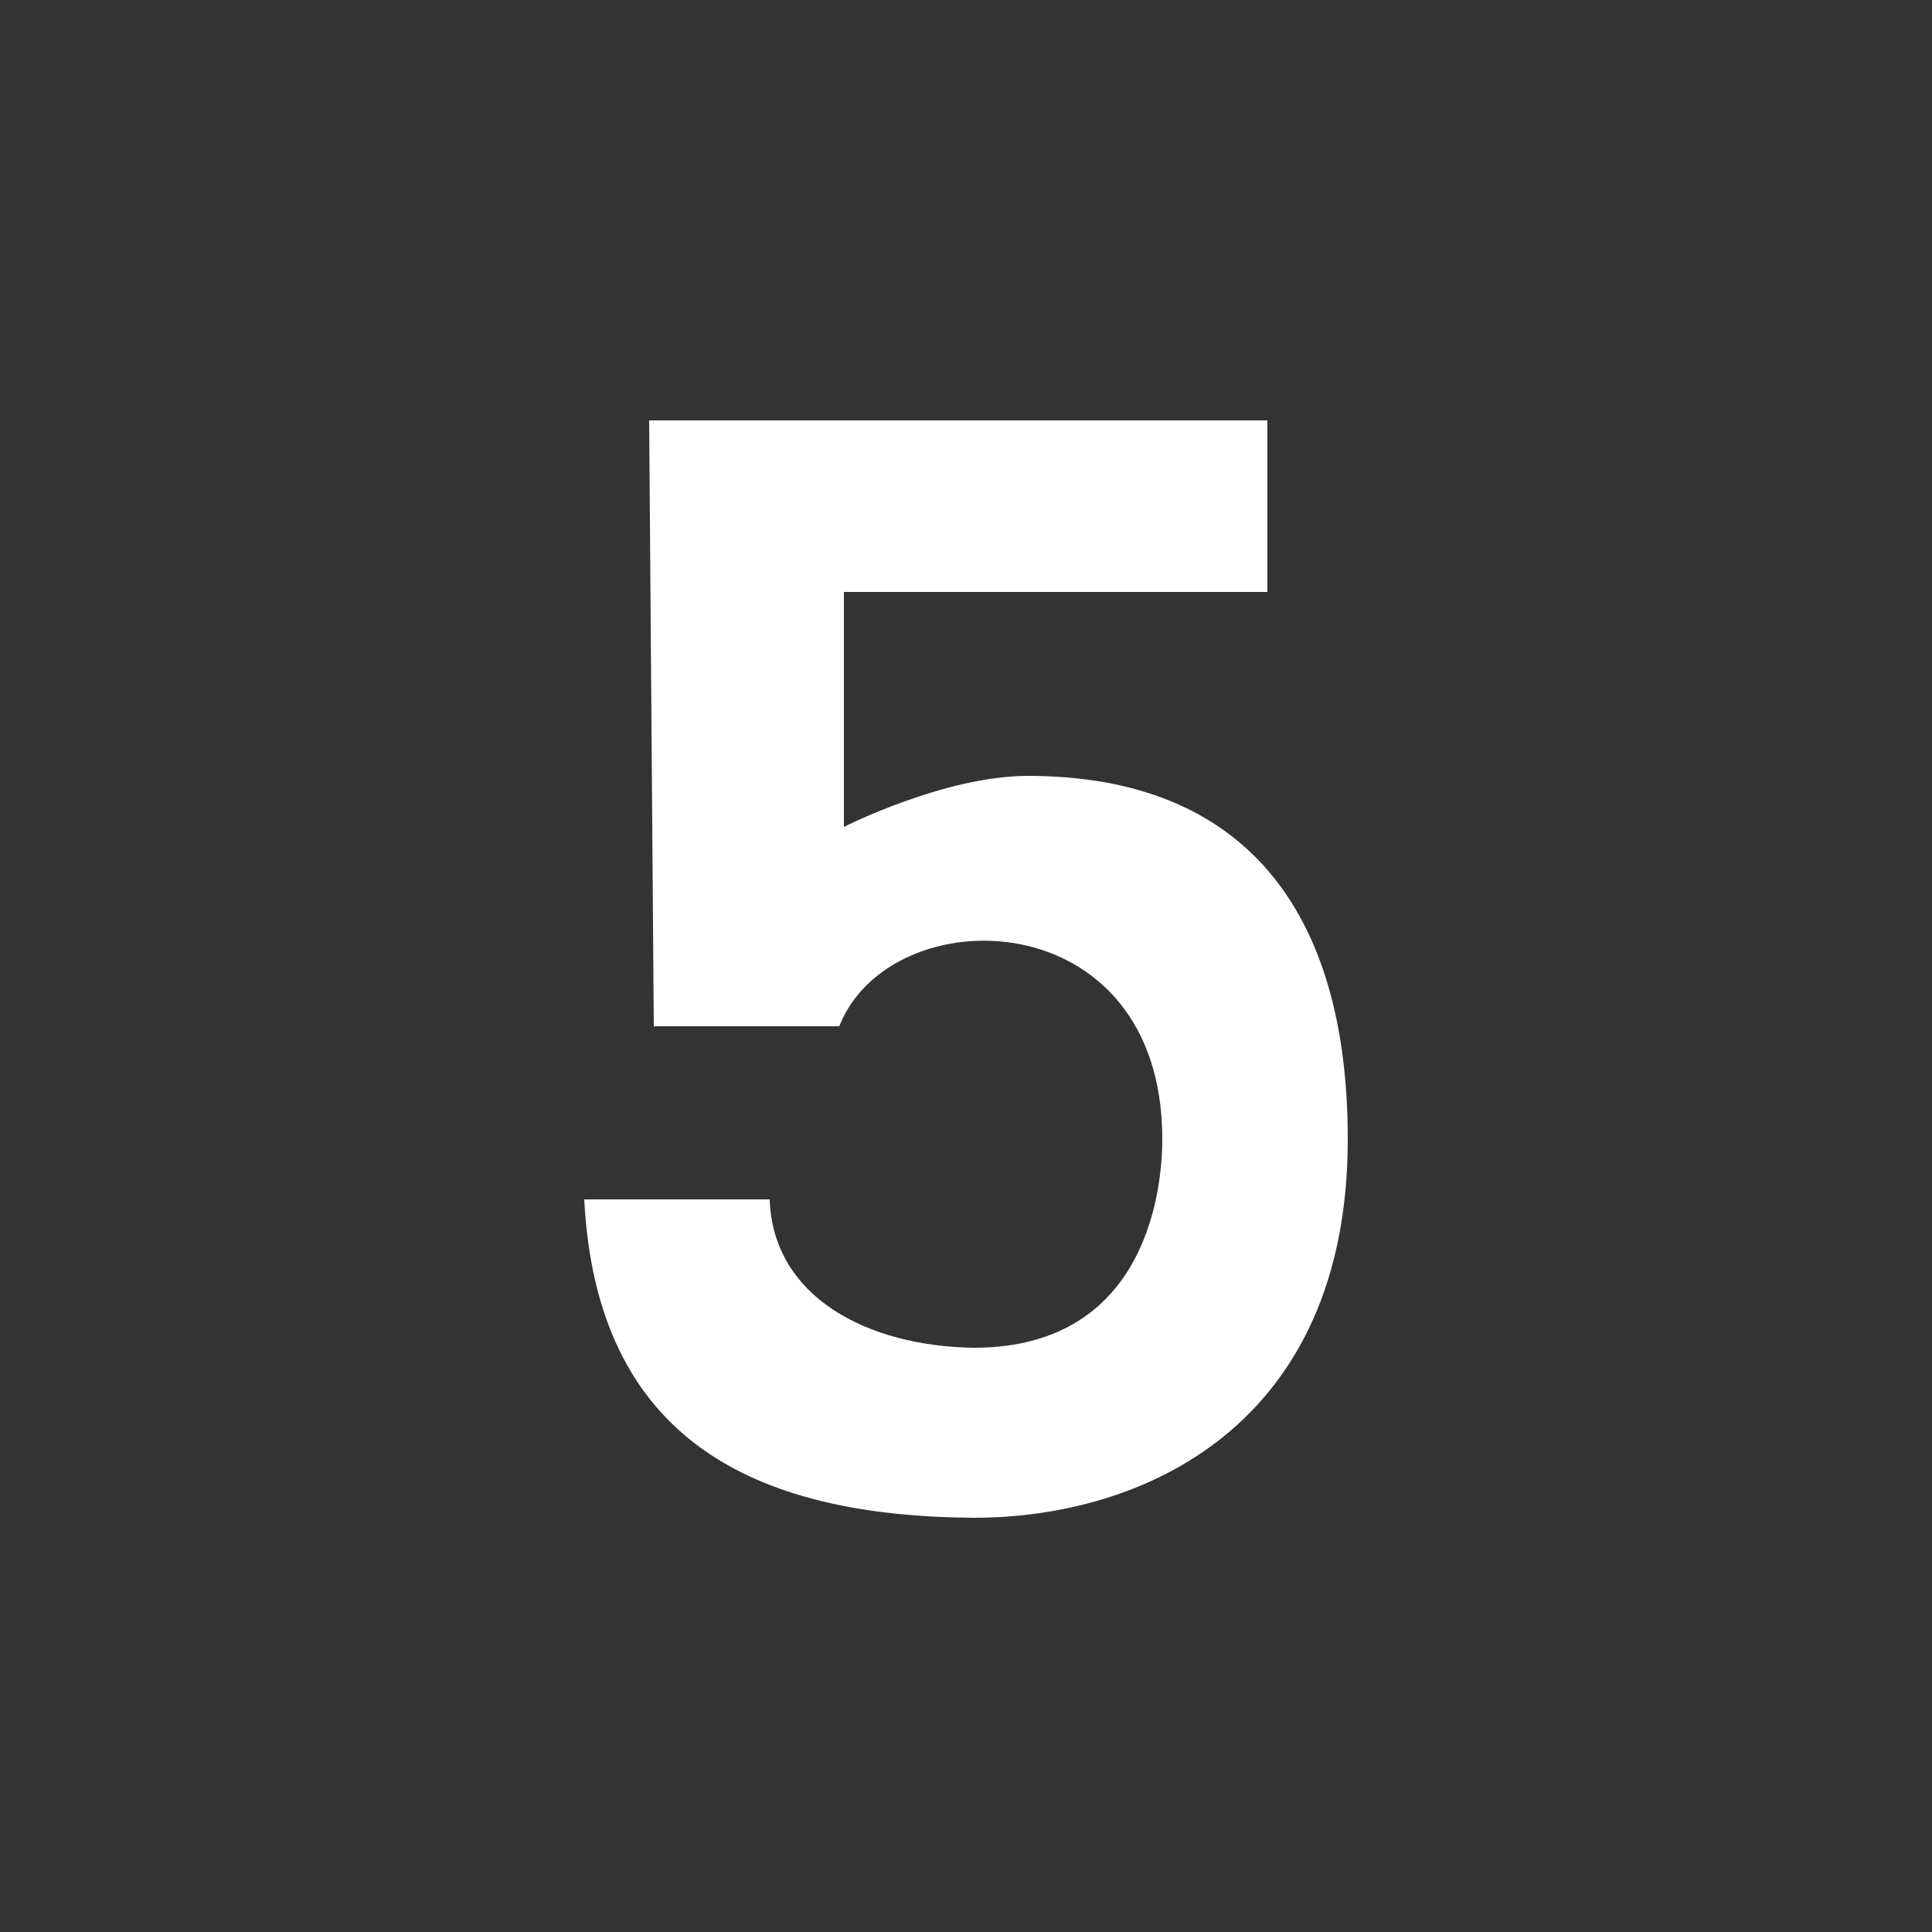
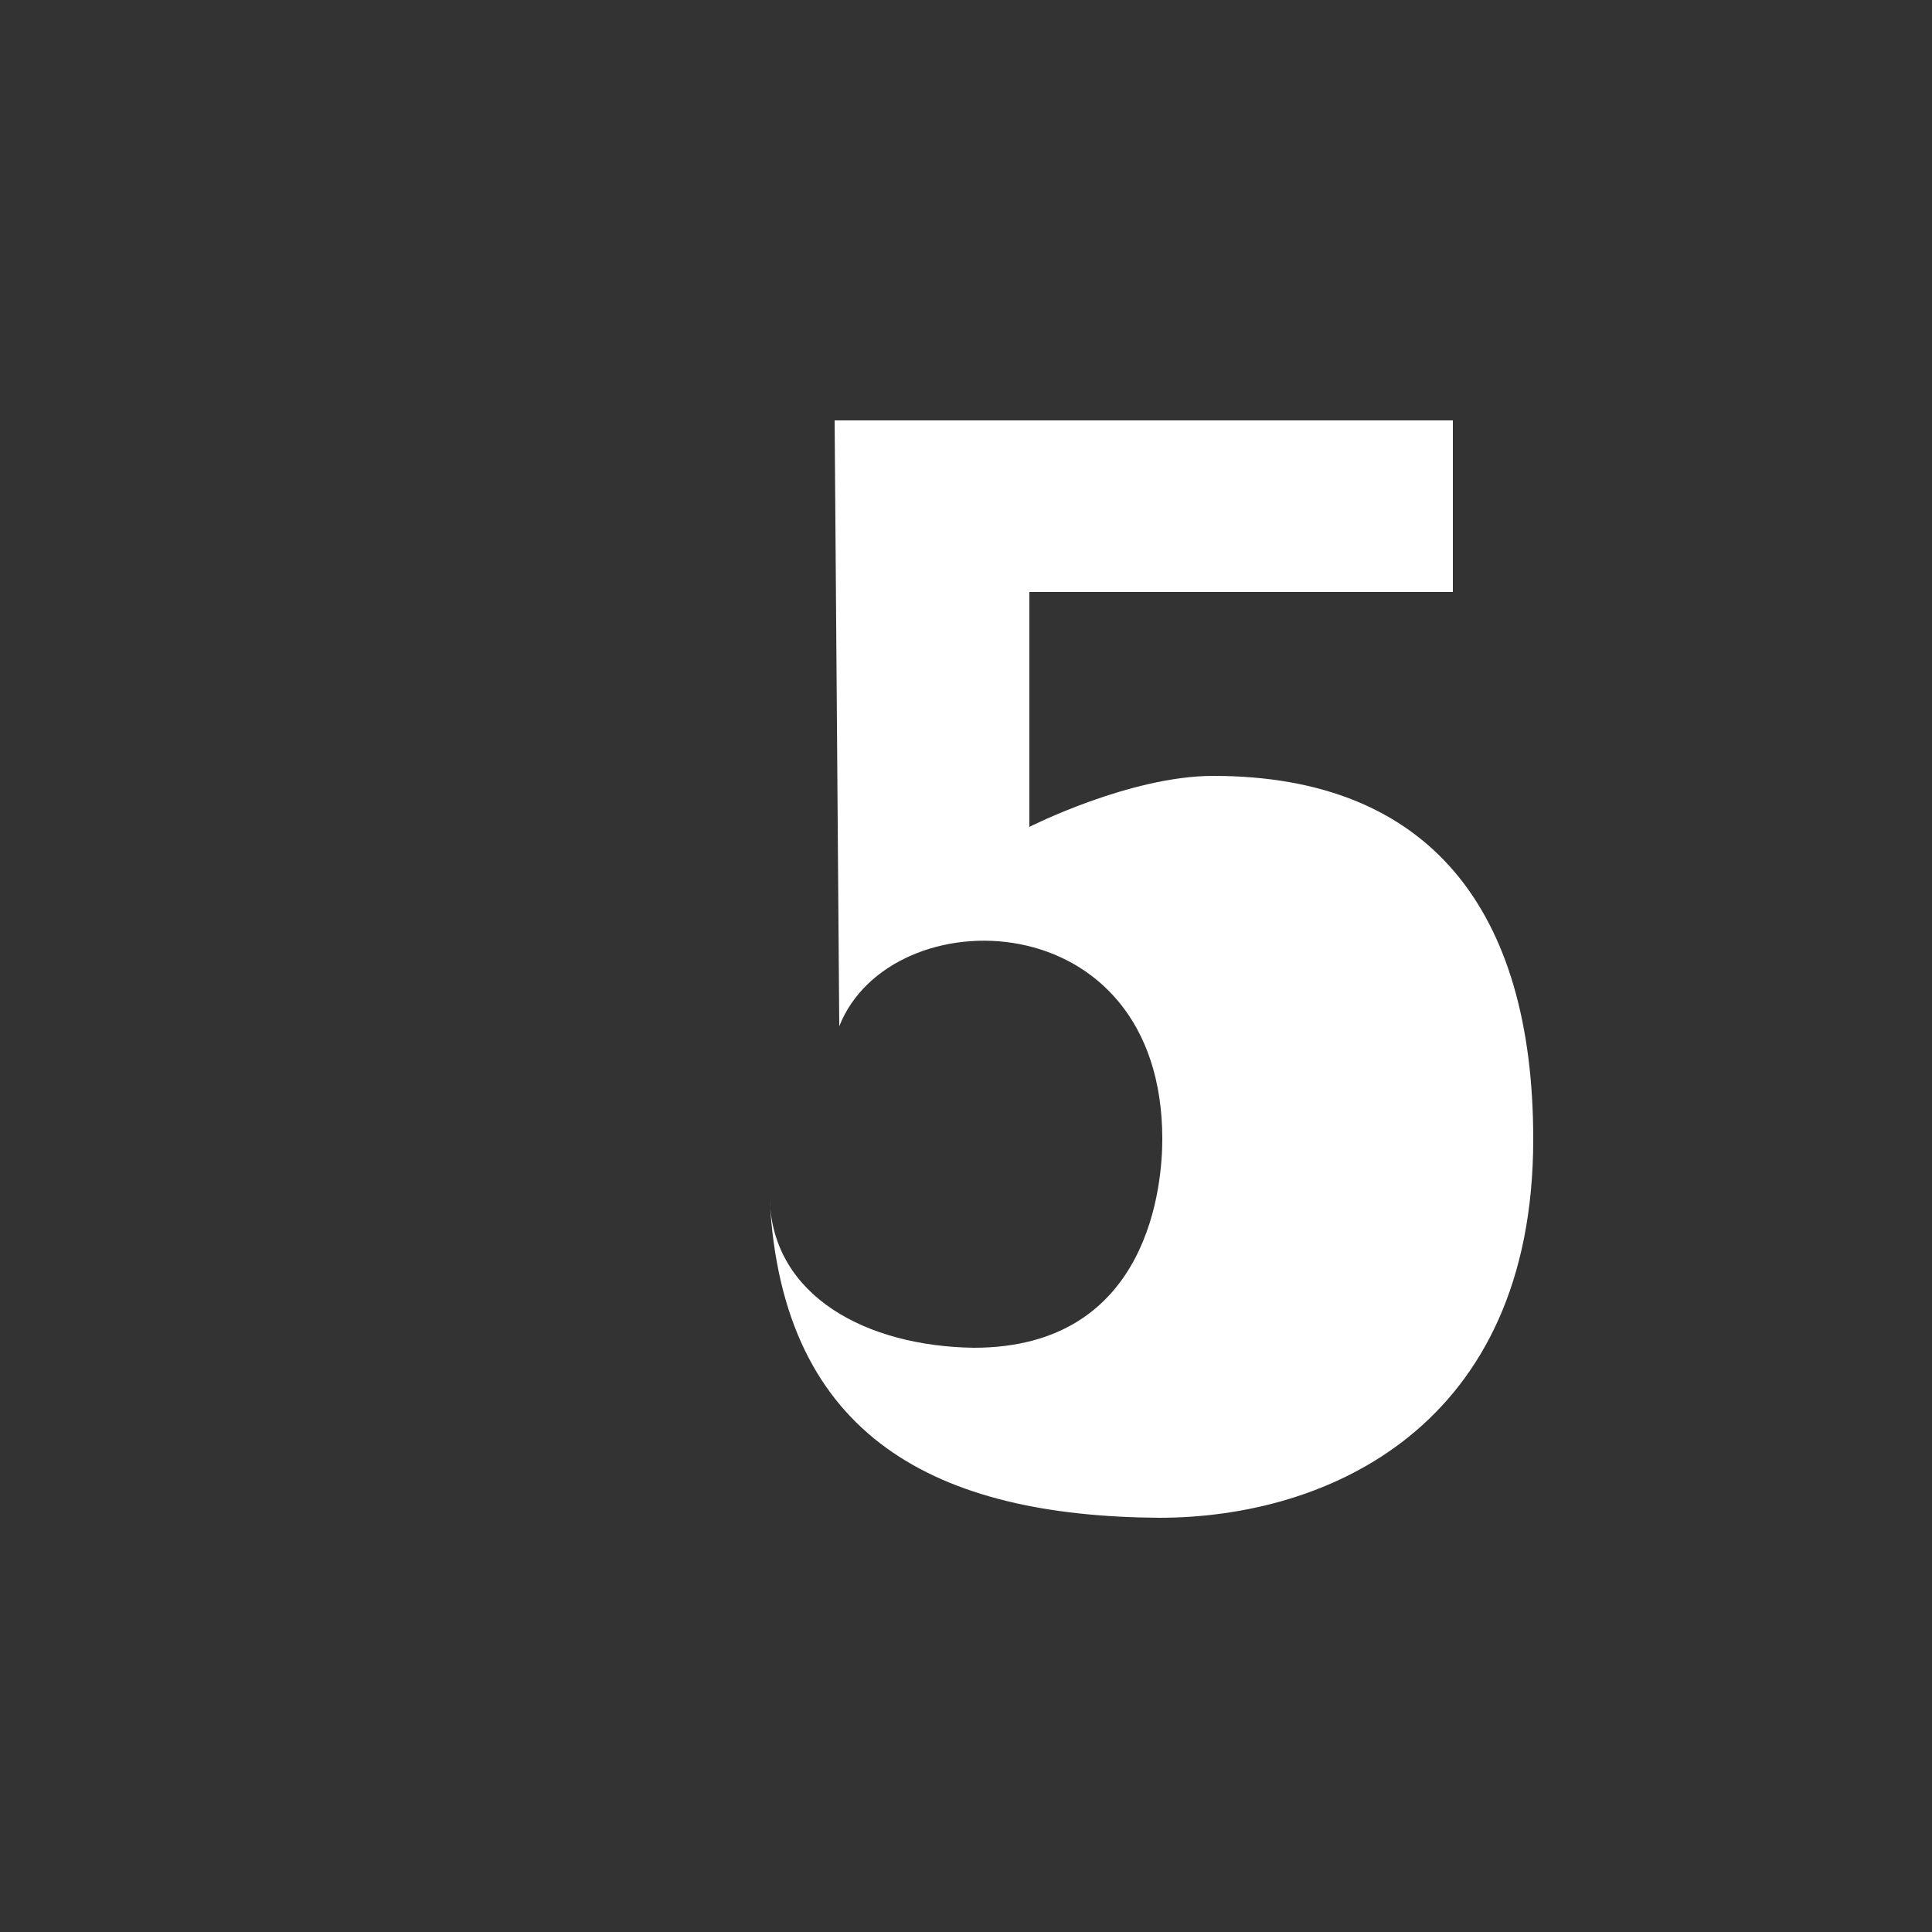
<svg xmlns="http://www.w3.org/2000/svg" id="Layer_1" viewBox="0 0 1000 1000">
  <rect x="0" y="0" width="1000" height="1000" fill="#333333" stroke="none" />
-   <path d="M302.4,620.8h96c1.6,50.4,50.4,76,105.6,76.8,92,0,97.6-86.4,97.6-108,0-124-140.8-125.6-167.2-58.4h-96l-2.4-313.6h320v88.8h-219.2v121.6s52-26.4,95.2-26.4c112,0,165.6,69.6,165.6,188,0,148.8-106.4,196-193.6,196-114.4-.8-195.2-40.8-201.6-164.8Z" style="fill:#fff;" />
+   <path d="M302.4,620.8h96c1.6,50.4,50.4,76,105.6,76.8,92,0,97.6-86.4,97.6-108,0-124-140.8-125.6-167.2-58.4l-2.4-313.6h320v88.8h-219.2v121.6s52-26.4,95.2-26.4c112,0,165.6,69.6,165.6,188,0,148.8-106.4,196-193.6,196-114.4-.8-195.2-40.8-201.6-164.8Z" style="fill:#fff;" />
</svg>